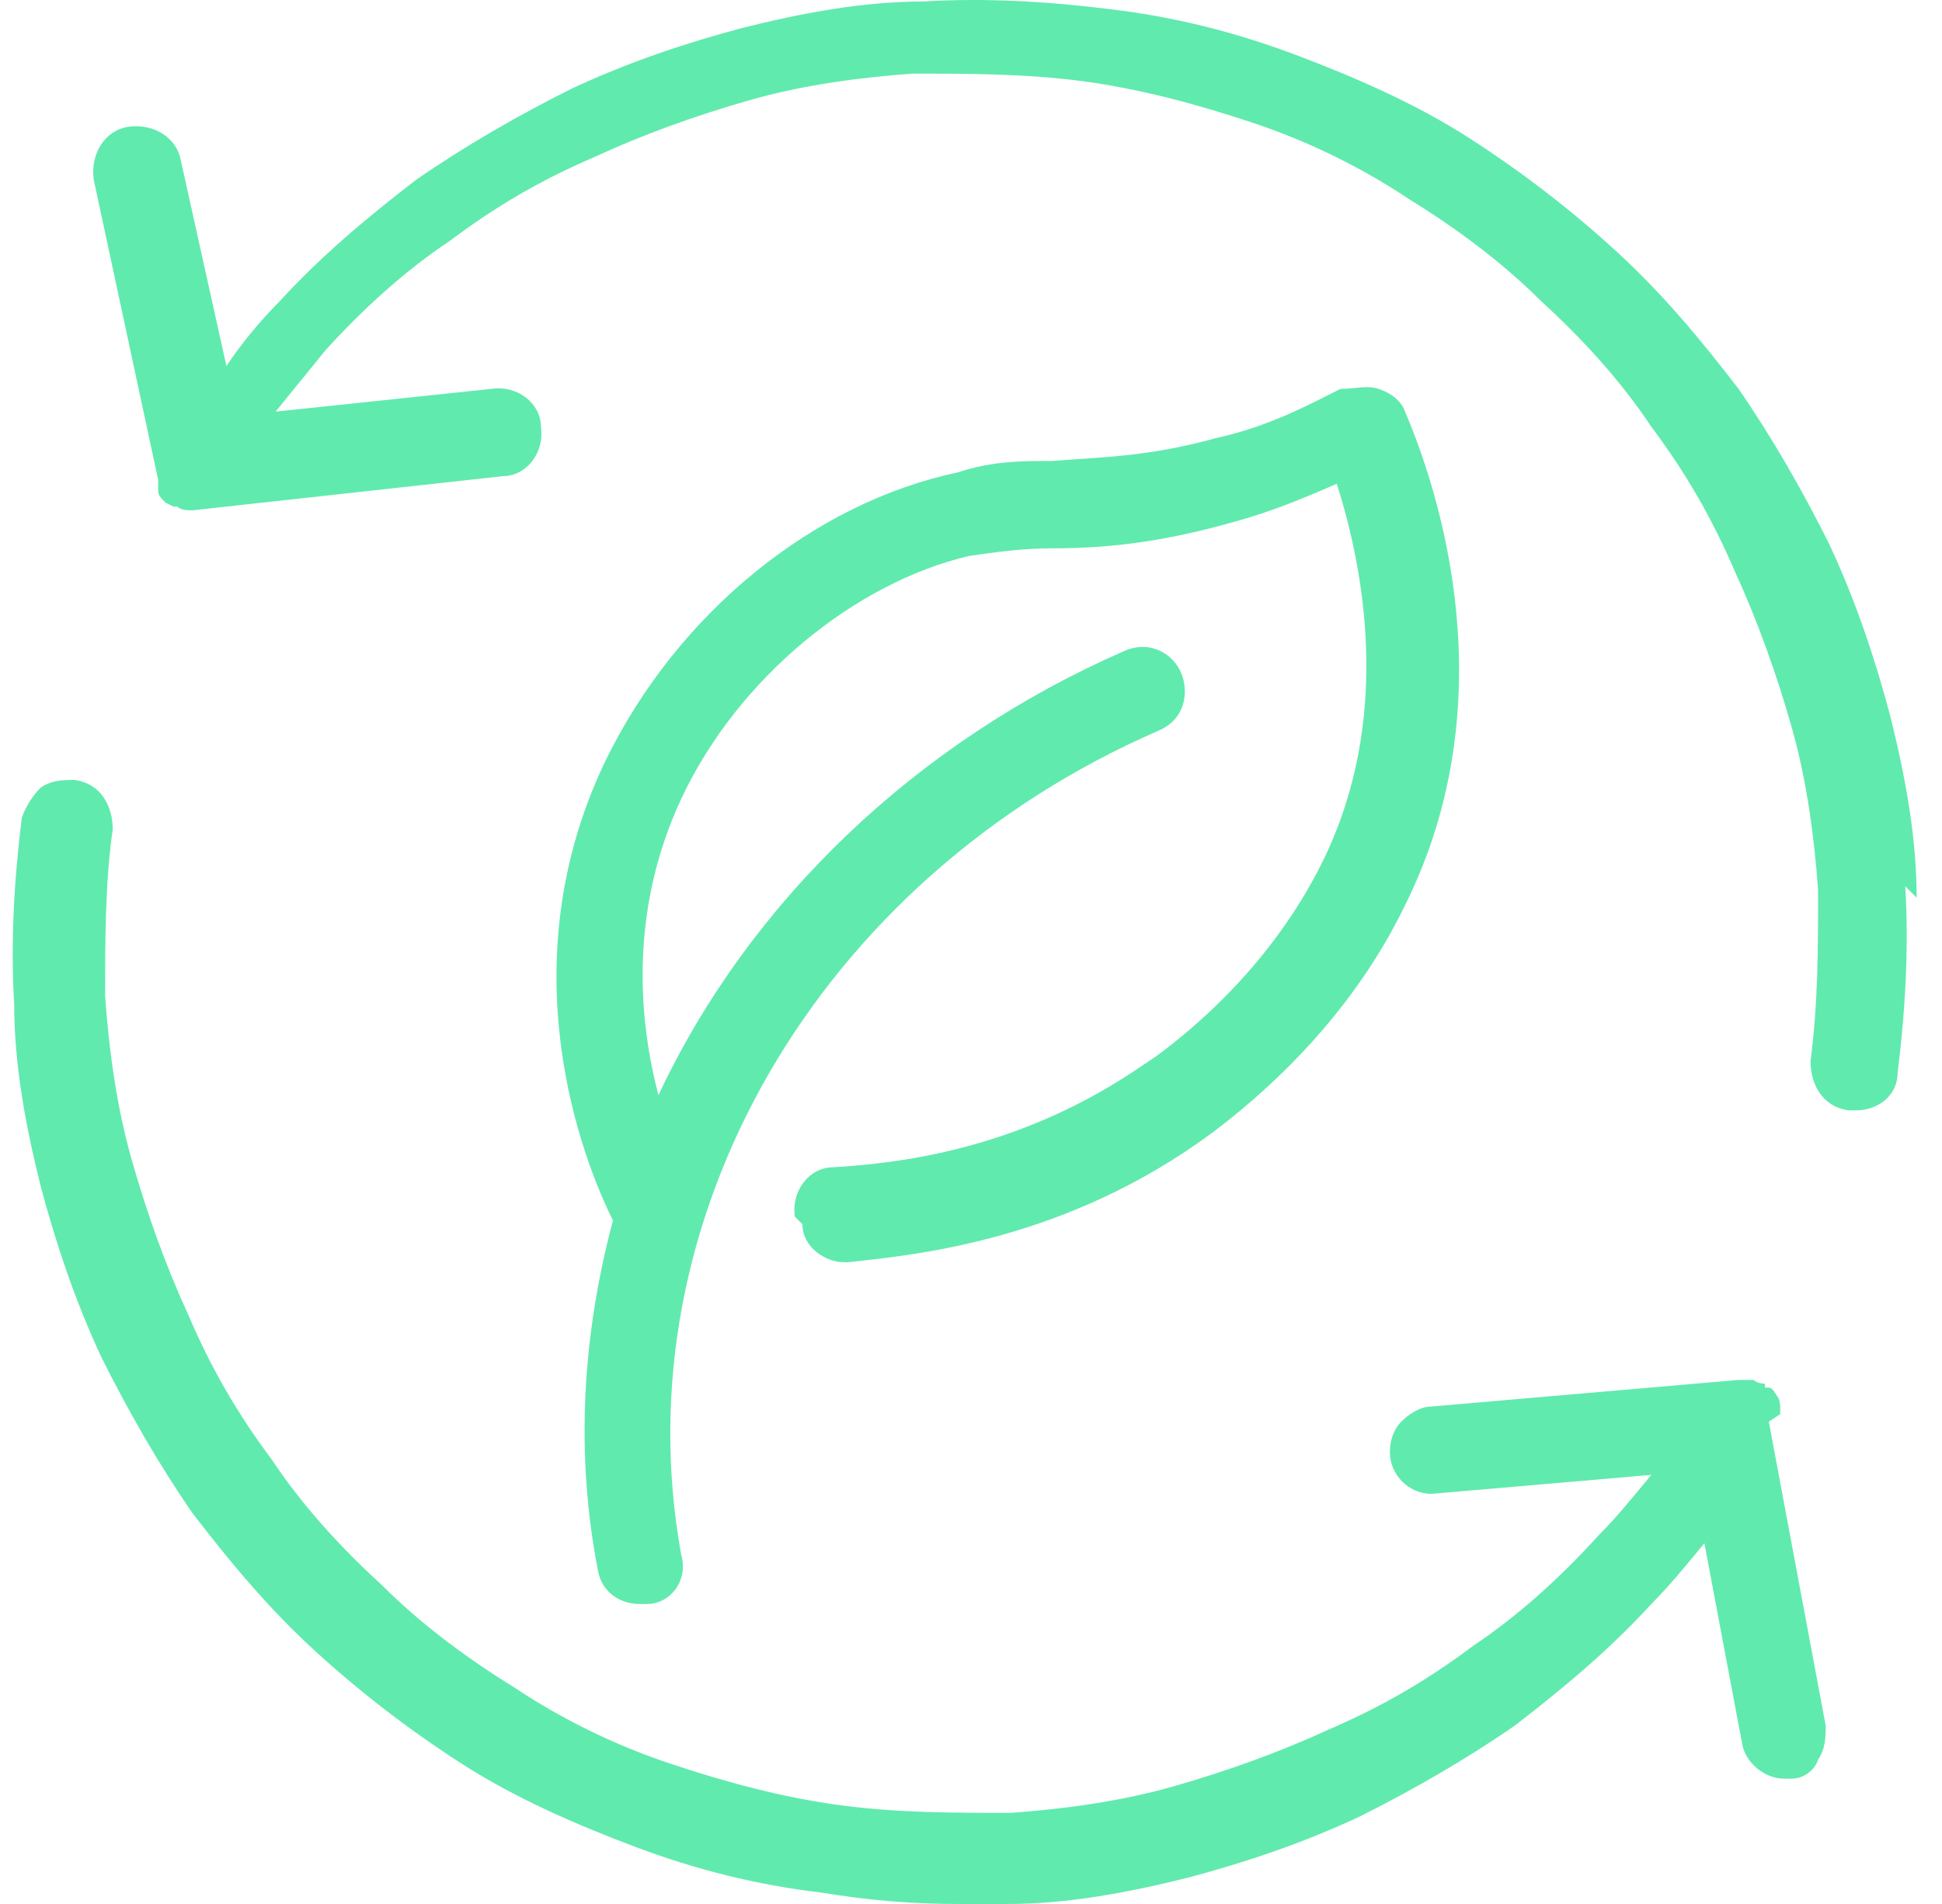
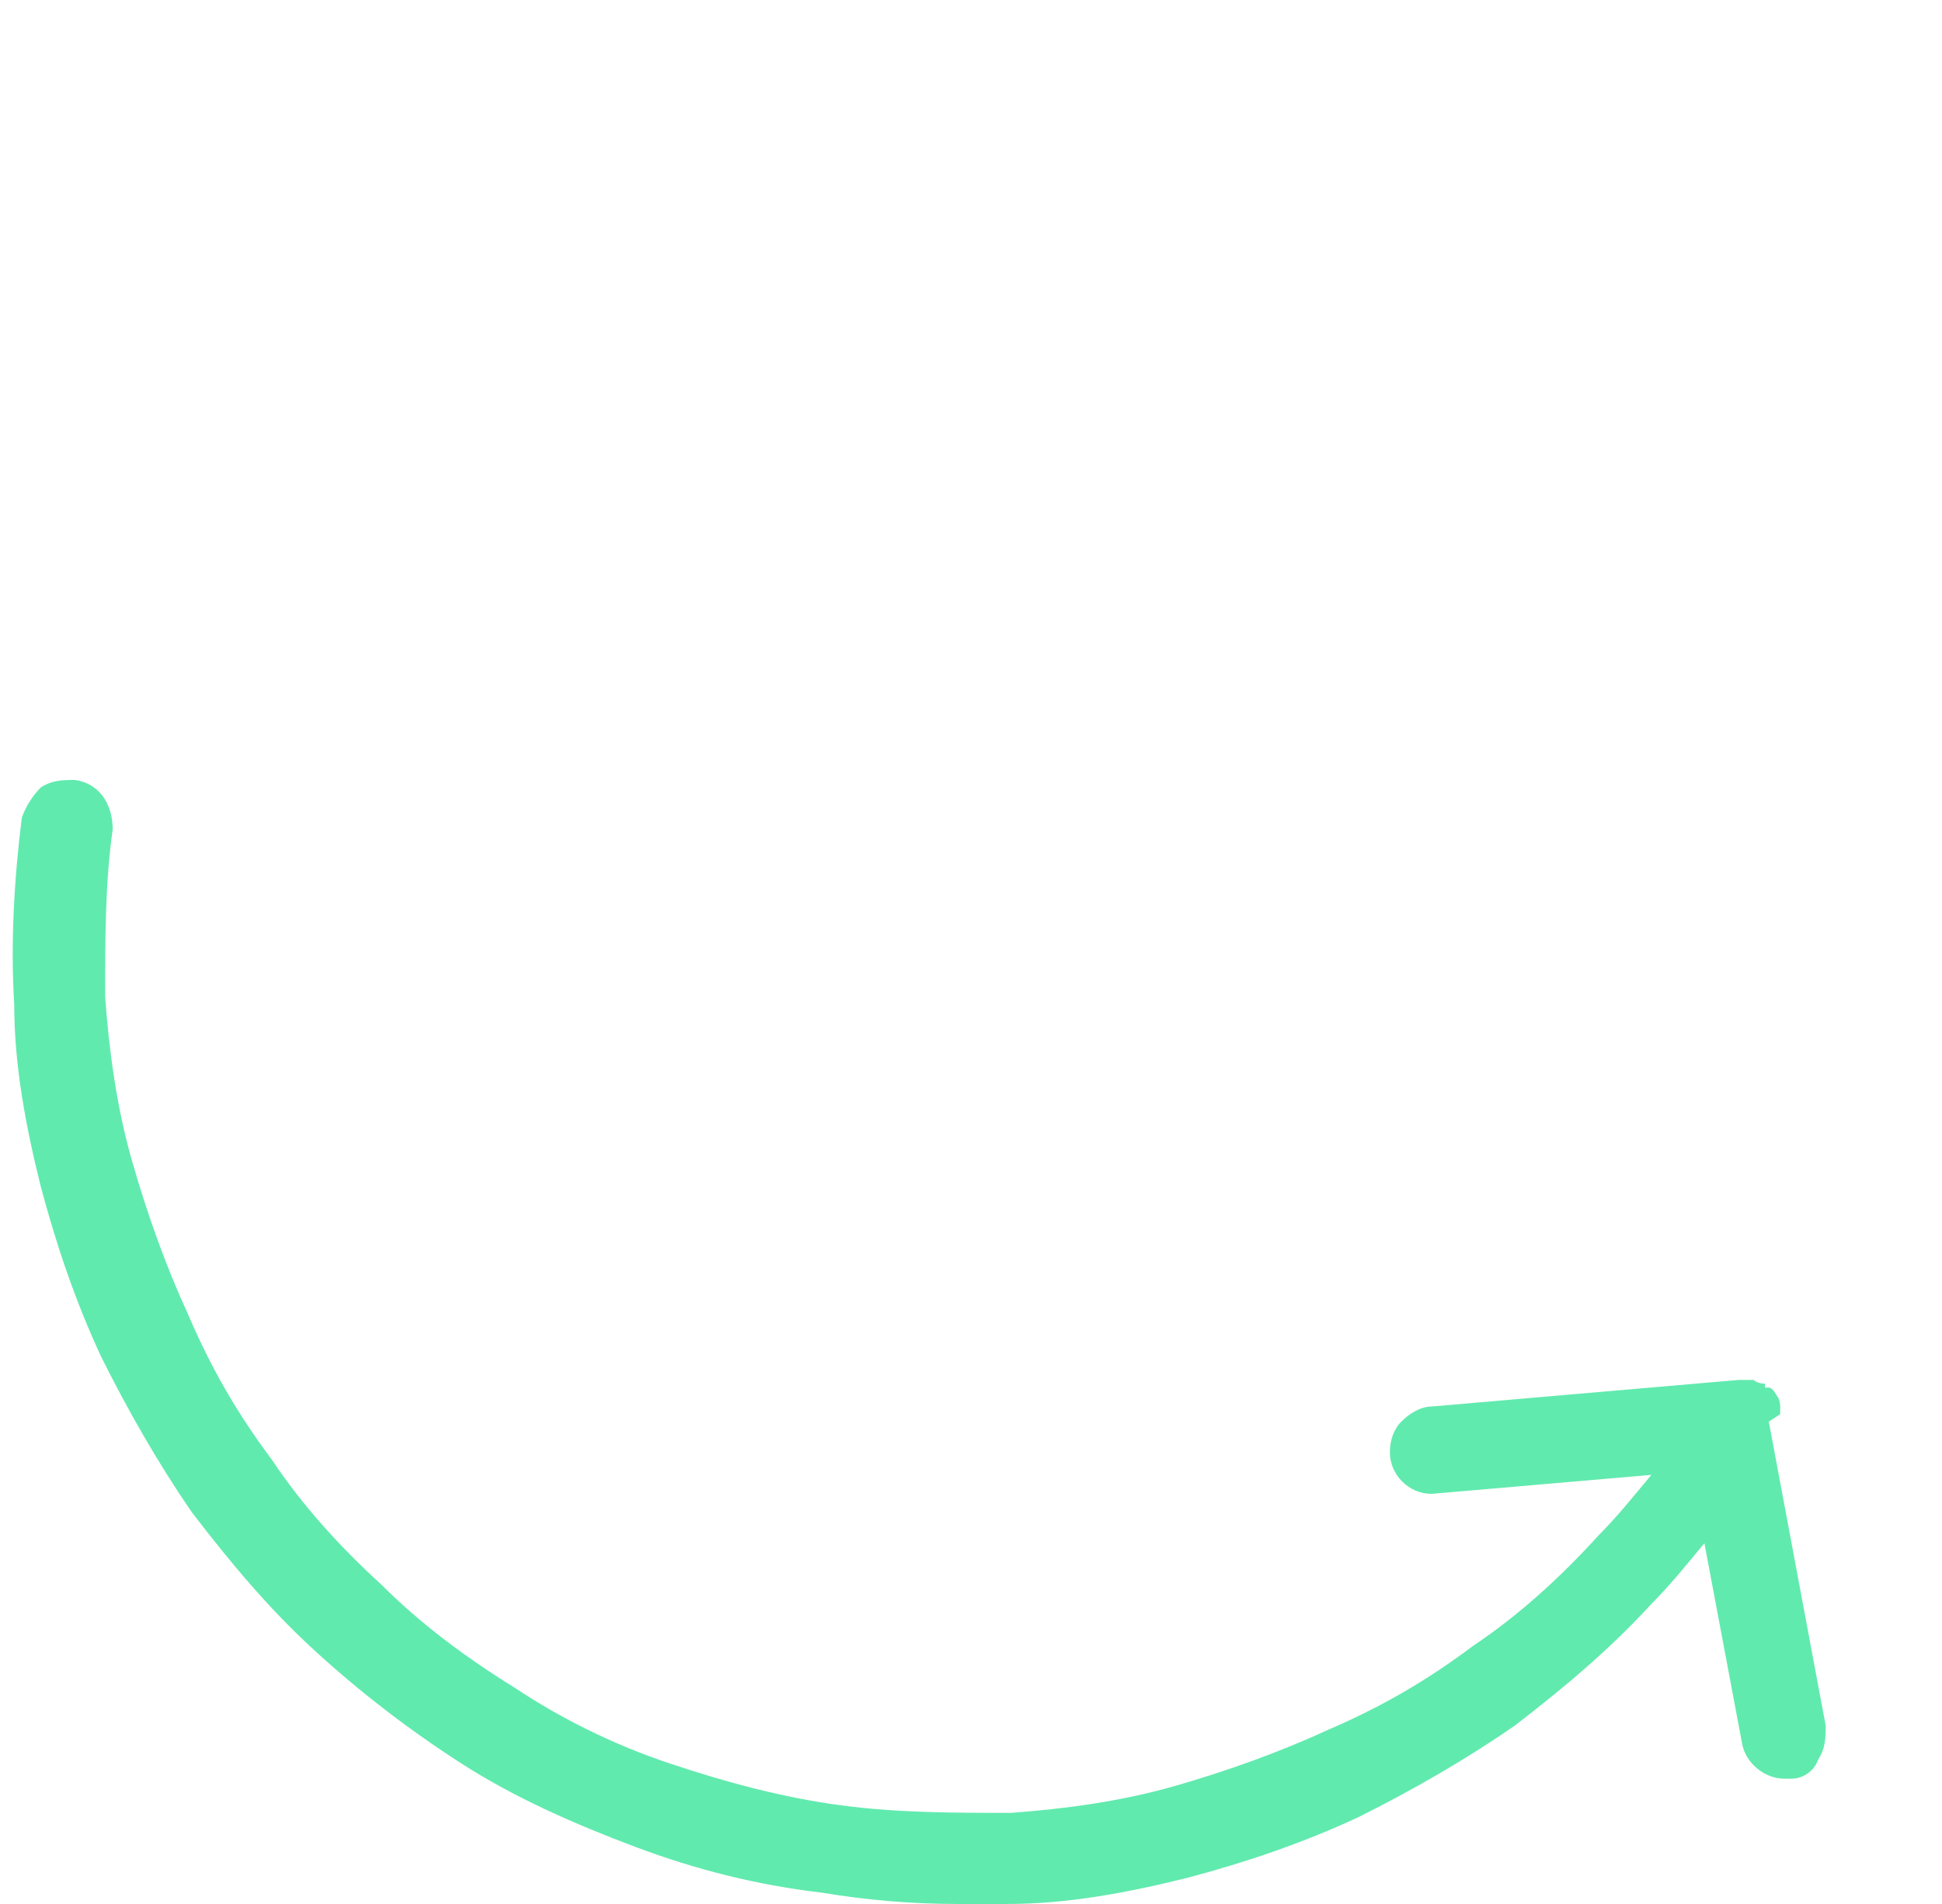
<svg xmlns="http://www.w3.org/2000/svg" width="51" height="50" viewBox="0 0 51 50" fill="none">
  <path d="M46.751 37.136V36.936C46.751 36.936 46.751 36.737 46.651 36.637C46.651 36.637 46.552 36.438 46.452 36.438H46.352V36.338C46.352 36.338 46.154 36.338 46.054 36.238H45.855C45.855 36.238 45.755 36.238 45.656 36.238L37.594 36.936C37.296 36.936 36.997 37.136 36.798 37.335C36.599 37.535 36.5 37.834 36.5 38.133C36.5 38.731 36.997 39.23 37.594 39.23L43.367 38.731C42.869 39.33 42.471 39.828 41.974 40.327C40.978 41.424 39.883 42.421 38.689 43.219C37.495 44.116 36.301 44.814 34.907 45.413C33.614 46.011 32.22 46.51 30.827 46.909C29.433 47.307 27.941 47.507 26.547 47.607C25.054 47.607 23.562 47.607 22.069 47.407C20.576 47.208 19.083 46.809 17.59 46.31C16.097 45.812 14.704 45.114 13.51 44.316C12.216 43.518 11.022 42.62 10.026 41.623C8.932 40.626 7.936 39.529 7.14 38.333C6.244 37.136 5.548 35.939 4.951 34.543C4.353 33.247 3.856 31.851 3.458 30.454C3.06 29.058 2.861 27.562 2.761 26.166C2.761 24.671 2.761 23.175 2.96 21.779C2.96 21.18 2.662 20.582 1.965 20.482C1.666 20.482 1.368 20.482 1.069 20.682C0.87 20.881 0.671 21.18 0.572 21.479C0.373 23.075 0.273 24.77 0.373 26.366C0.373 27.961 0.671 29.557 1.069 31.152C1.467 32.648 1.965 34.144 2.662 35.64C3.358 37.036 4.154 38.432 5.05 39.729C6.045 41.025 7.041 42.222 8.235 43.319C9.429 44.416 10.723 45.413 12.116 46.31C13.51 47.208 15.102 47.906 16.694 48.504C18.287 49.102 19.879 49.501 21.571 49.701C22.765 49.9 23.96 50 25.154 50C26.348 50 26.05 50 26.448 50C28.04 50 29.633 49.701 31.225 49.302C32.718 48.903 34.211 48.404 35.703 47.706C37.097 47.008 38.49 46.211 39.784 45.313C41.078 44.316 42.272 43.319 43.367 42.122C43.864 41.623 44.263 41.125 44.76 40.526L45.755 45.812C45.855 46.31 46.352 46.709 46.85 46.709C47.348 46.709 47.049 46.709 47.049 46.709C47.348 46.709 47.646 46.51 47.746 46.211C47.945 45.911 47.945 45.612 47.945 45.313L46.452 37.335L46.751 37.136Z" fill="#61EAAE" />
-   <path d="M50.334 23.574C50.334 21.978 50.035 20.383 49.637 18.787C49.239 17.291 48.741 15.795 48.044 14.299C47.348 12.903 46.552 11.507 45.656 10.211C44.661 8.914 43.665 7.718 42.471 6.621C41.277 5.524 39.983 4.527 38.59 3.629C37.196 2.732 35.604 2.034 34.012 1.435C32.419 0.837 30.827 0.438 29.135 0.239C27.543 0.039 25.851 -0.061 24.258 0.039C22.666 0.039 21.073 0.338 19.481 0.737C17.988 1.136 16.495 1.635 15.002 2.333C13.609 3.031 12.216 3.829 10.922 4.726C9.628 5.723 8.434 6.721 7.339 7.917C6.842 8.416 6.344 9.014 5.946 9.612L4.752 4.227C4.652 3.629 4.055 3.23 3.358 3.33C2.761 3.43 2.363 4.028 2.463 4.726L4.154 12.604C4.154 12.704 4.154 12.804 4.154 12.804V12.903C4.154 12.903 4.154 13.003 4.254 13.103C4.254 13.103 4.254 13.103 4.353 13.203L4.553 13.302H4.652C4.752 13.402 4.951 13.402 5.05 13.402L13.211 12.504C13.808 12.504 14.306 11.906 14.206 11.208C14.206 10.61 13.609 10.111 12.912 10.211L7.24 10.809C7.638 10.31 8.135 9.712 8.533 9.214C9.529 8.117 10.623 7.119 11.818 6.322C13.012 5.424 14.206 4.726 15.6 4.128C16.893 3.529 18.287 3.031 19.68 2.632C21.073 2.233 22.566 2.034 23.96 1.934C25.453 1.934 26.945 1.934 28.438 2.133C29.931 2.333 31.424 2.732 32.917 3.23C34.41 3.729 35.803 4.427 36.997 5.225C38.291 6.022 39.485 6.92 40.481 7.917C41.575 8.914 42.571 10.011 43.367 11.208C44.263 12.405 44.959 13.601 45.556 14.998C46.154 16.294 46.651 17.69 47.049 19.086C47.447 20.482 47.646 21.978 47.746 23.374C47.746 24.87 47.746 26.366 47.547 27.862C47.547 28.46 47.845 29.058 48.542 29.158H48.741C49.338 29.158 49.836 28.759 49.836 28.161C50.035 26.565 50.134 24.87 50.035 23.274L50.334 23.574Z" fill="#61EAAE" />
-   <path d="M21.073 32.15C21.073 32.748 21.671 33.147 22.168 33.147H22.268C24.159 32.947 28.04 32.549 31.822 29.756C33.016 28.859 35.405 26.864 36.898 23.773C39.585 18.388 37.794 12.903 36.898 10.809C36.798 10.51 36.5 10.31 36.201 10.211C35.903 10.111 35.604 10.211 35.206 10.211C34.41 10.61 33.315 11.208 31.922 11.507C30.13 12.006 28.836 12.006 27.642 12.105C26.846 12.105 26.05 12.105 25.154 12.405C21.372 13.203 17.789 16.094 15.898 19.984C13.311 25.369 15.301 30.454 16.097 32.05C15.301 35.042 15.102 38.133 15.699 41.224C15.799 41.823 16.296 42.122 16.794 42.122C17.292 42.122 16.893 42.122 16.993 42.122C17.59 42.122 18.088 41.524 17.889 40.825C16.296 32.05 21.472 23.075 30.429 19.186C31.125 18.887 31.225 18.189 31.026 17.69C30.827 17.191 30.23 16.793 29.533 17.092C24.059 19.485 19.68 23.673 17.292 28.759C16.794 26.864 16.495 23.973 17.889 20.981C19.382 17.79 22.467 15.297 25.453 14.599C26.149 14.499 26.846 14.399 27.642 14.399C28.836 14.399 30.329 14.299 32.419 13.701C33.514 13.402 34.41 13.003 35.106 12.704C35.803 14.898 36.599 18.887 34.708 22.676C33.414 25.269 31.424 26.964 30.329 27.762L29.732 28.161C26.547 30.255 23.462 30.554 21.87 30.654C21.273 30.654 20.775 31.252 20.874 31.95L21.073 32.15Z" fill="#61EAAE" />
</svg>